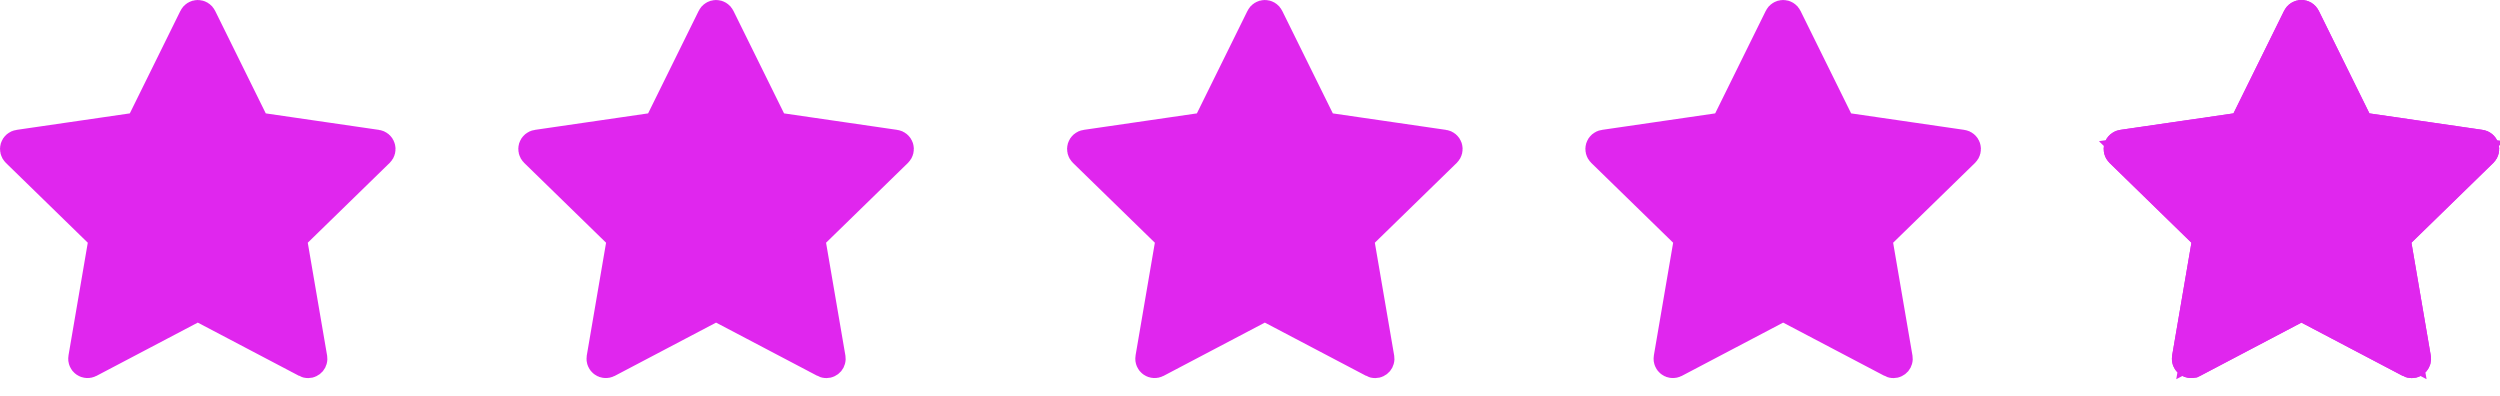
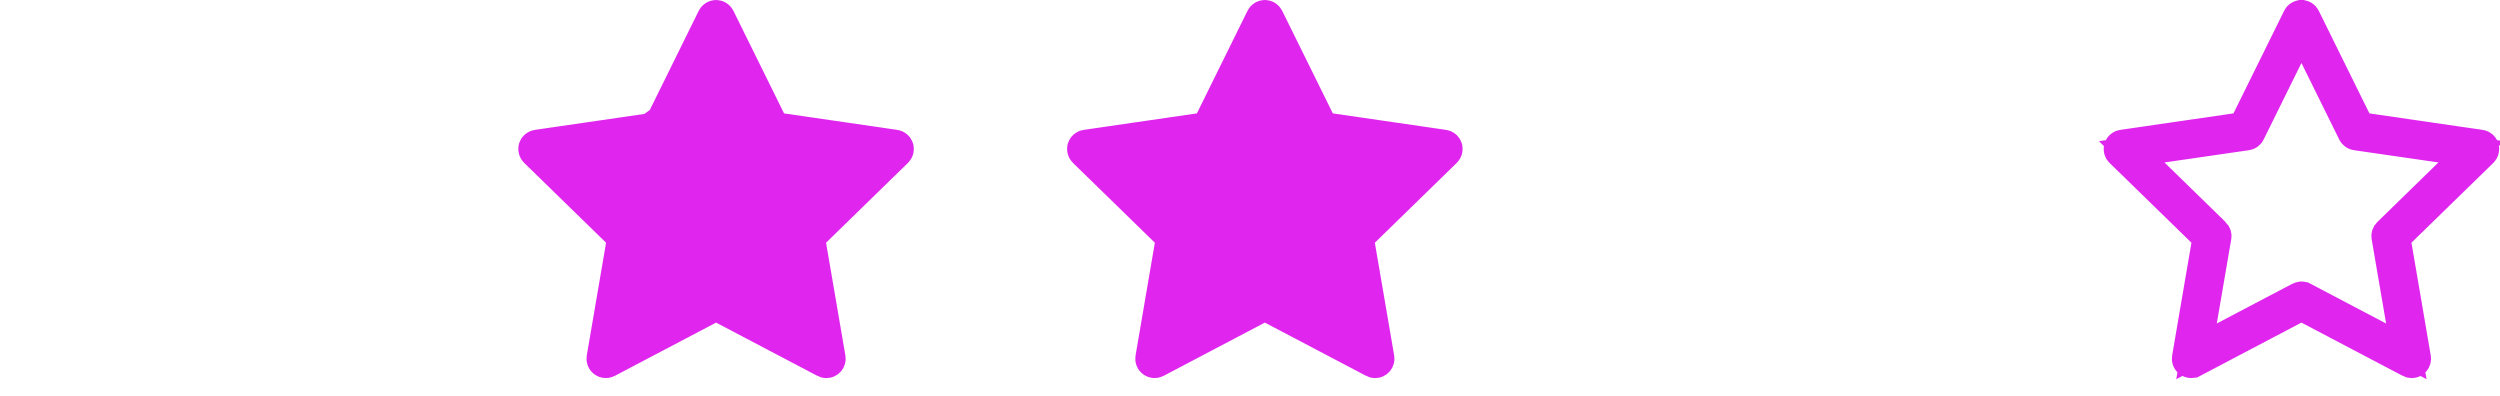
<svg xmlns="http://www.w3.org/2000/svg" width="82" height="13" viewBox="0 0 82 13" fill="none">
  <g clip-path="url(#clip0_32_27)">
    <path d="M62.043 11.887L62.043 11.886L58.72 10.139L58.487 10.017L58.254 10.139L54.932 11.886C54.932 11.886 54.932 11.886 54.932 11.886C54.91 11.897 54.885 11.902 54.861 11.9C54.836 11.899 54.812 11.89 54.792 11.875C54.772 11.861 54.756 11.841 54.747 11.818C54.737 11.794 54.734 11.769 54.739 11.745C54.739 11.745 54.739 11.745 54.739 11.745L55.372 8.045L55.417 7.786L55.228 7.603L52.54 4.983C52.54 4.983 52.54 4.983 52.54 4.983C52.522 4.965 52.51 4.943 52.504 4.919C52.498 4.895 52.499 4.869 52.506 4.846C52.514 4.822 52.528 4.801 52.547 4.785C52.566 4.769 52.59 4.758 52.614 4.755L52.615 4.755L56.329 4.214L56.59 4.176L56.706 3.941L58.367 0.575L58.367 0.575C58.378 0.552 58.395 0.533 58.417 0.52C58.438 0.507 58.462 0.5 58.487 0.5C58.512 0.5 58.537 0.507 58.558 0.52C58.579 0.533 58.596 0.552 58.607 0.575L58.607 0.575L60.269 3.941L60.385 4.176L60.645 4.214L64.36 4.755C64.36 4.755 64.36 4.755 64.36 4.755C64.385 4.758 64.408 4.769 64.427 4.785C64.446 4.801 64.46 4.822 64.468 4.846C64.475 4.869 64.476 4.895 64.47 4.919C64.464 4.943 64.452 4.965 64.434 4.983L61.746 7.603L61.558 7.786L61.602 8.045L62.236 11.745L62.236 11.745C62.239 11.765 62.239 11.784 62.233 11.803C62.228 11.822 62.219 11.839 62.207 11.854C62.194 11.869 62.178 11.881 62.161 11.889C62.143 11.898 62.124 11.902 62.105 11.902C62.083 11.902 62.062 11.897 62.043 11.887Z" fill="#E026EE" stroke="#E026EE" />
  </g>
  <g clip-path="url(#clip1_32_27)">
    <path d="M79.043 11.887L79.043 11.886L75.72 10.139L75.487 10.017L75.254 10.139L71.932 11.886C71.932 11.886 71.932 11.886 71.932 11.886C71.91 11.897 71.885 11.902 71.861 11.9C71.836 11.899 71.812 11.89 71.792 11.875C71.772 11.861 71.756 11.841 71.747 11.818C71.737 11.794 71.734 11.769 71.739 11.745C71.739 11.745 71.739 11.745 71.739 11.745L72.372 8.045L72.417 7.786L72.228 7.603L69.54 4.983C69.54 4.983 69.54 4.983 69.54 4.983C69.522 4.965 69.51 4.943 69.504 4.919C69.498 4.895 69.499 4.869 69.506 4.846C69.514 4.822 69.528 4.801 69.547 4.785C69.567 4.769 69.59 4.758 69.614 4.755L69.615 4.755L73.329 4.214L73.59 4.176L73.706 3.941L75.367 0.575L75.367 0.575C75.378 0.552 75.395 0.533 75.417 0.52C75.438 0.507 75.462 0.5 75.487 0.5C75.512 0.5 75.537 0.507 75.558 0.52C75.579 0.533 75.596 0.552 75.607 0.575L75.607 0.575L77.269 3.941L77.385 4.176L77.645 4.214L81.36 4.755C81.36 4.755 81.36 4.755 81.36 4.755C81.385 4.758 81.408 4.769 81.427 4.785C81.446 4.801 81.46 4.822 81.468 4.846C81.475 4.869 81.476 4.895 81.47 4.919C81.464 4.943 81.452 4.965 81.434 4.983L78.746 7.603L78.558 7.786L78.602 8.045L79.236 11.745L79.236 11.745C79.24 11.765 79.239 11.784 79.234 11.803C79.228 11.822 79.219 11.839 79.207 11.854C79.194 11.869 79.178 11.881 79.161 11.889C79.143 11.898 79.124 11.902 79.105 11.902C79.083 11.902 79.062 11.897 79.043 11.887Z" fill="#E026EE" stroke="#E026EE" />
  </g>
  <g clip-path="url(#clip2_32_27)">
    <path d="M45.043 11.887L45.043 11.886L41.72 10.139L41.487 10.017L41.254 10.139L37.932 11.886C37.932 11.886 37.932 11.886 37.932 11.886C37.91 11.897 37.885 11.902 37.861 11.9C37.836 11.899 37.812 11.89 37.792 11.875C37.772 11.861 37.756 11.841 37.747 11.818C37.737 11.794 37.734 11.769 37.739 11.745C37.739 11.745 37.739 11.745 37.739 11.745L38.372 8.045L38.417 7.786L38.228 7.603L35.54 4.983C35.54 4.983 35.54 4.983 35.54 4.983C35.522 4.965 35.51 4.943 35.504 4.919C35.498 4.895 35.499 4.869 35.506 4.846C35.514 4.822 35.528 4.801 35.547 4.785C35.566 4.769 35.59 4.758 35.614 4.755L35.615 4.755L39.329 4.214L39.59 4.176L39.706 3.941L41.367 0.575L41.367 0.575C41.378 0.552 41.395 0.533 41.417 0.52C41.438 0.507 41.462 0.5 41.487 0.5C41.512 0.5 41.537 0.507 41.558 0.52C41.579 0.533 41.596 0.552 41.607 0.575L41.607 0.575L43.269 3.941L43.385 4.176L43.645 4.214L47.36 4.755C47.36 4.755 47.36 4.755 47.36 4.755C47.385 4.758 47.408 4.769 47.427 4.785C47.446 4.801 47.46 4.822 47.468 4.846C47.475 4.869 47.476 4.895 47.47 4.919C47.464 4.943 47.452 4.965 47.434 4.983L44.746 7.603L44.558 7.786L44.602 8.045L45.236 11.745L45.236 11.745C45.239 11.765 45.239 11.784 45.233 11.803C45.228 11.822 45.219 11.839 45.207 11.854C45.194 11.869 45.178 11.881 45.161 11.889C45.143 11.898 45.124 11.902 45.105 11.902C45.083 11.902 45.062 11.897 45.043 11.887Z" fill="#E026EE" stroke="#E026EE" />
  </g>
  <g clip-path="url(#clip3_32_27)">
-     <path d="M27.043 11.887L27.043 11.886L23.72 10.139L23.487 10.017L23.254 10.139L19.932 11.886C19.932 11.886 19.932 11.886 19.932 11.886C19.91 11.897 19.885 11.902 19.861 11.9C19.836 11.899 19.812 11.89 19.792 11.875C19.772 11.861 19.756 11.841 19.747 11.818C19.737 11.794 19.735 11.769 19.739 11.745C19.739 11.745 19.739 11.745 19.739 11.745L20.372 8.045L20.417 7.786L20.228 7.603L17.54 4.983C17.54 4.983 17.54 4.983 17.54 4.983C17.522 4.965 17.51 4.943 17.504 4.919C17.498 4.895 17.499 4.869 17.506 4.846C17.514 4.822 17.528 4.801 17.547 4.785C17.567 4.769 17.59 4.758 17.614 4.755L17.615 4.755L21.329 4.214L21.59 4.176L21.706 3.941L23.367 0.575L23.367 0.575C23.378 0.552 23.395 0.533 23.417 0.52C23.438 0.507 23.462 0.5 23.487 0.5C23.512 0.5 23.537 0.507 23.558 0.52C23.579 0.533 23.596 0.552 23.607 0.575L23.607 0.575L25.269 3.941L25.385 4.176L25.645 4.214L29.36 4.755C29.36 4.755 29.36 4.755 29.36 4.755C29.384 4.758 29.408 4.769 29.427 4.785C29.446 4.801 29.46 4.822 29.468 4.846C29.475 4.869 29.476 4.895 29.47 4.919C29.464 4.943 29.452 4.965 29.434 4.983L26.746 7.603L26.558 7.786L26.602 8.045L27.236 11.745L27.236 11.745C27.239 11.765 27.239 11.784 27.233 11.803C27.228 11.822 27.219 11.839 27.207 11.854C27.194 11.869 27.178 11.881 27.161 11.889C27.143 11.898 27.124 11.902 27.105 11.902C27.083 11.902 27.062 11.897 27.043 11.887Z" fill="#E026EE" stroke="#E026EE" />
+     <path d="M27.043 11.887L27.043 11.886L23.72 10.139L23.487 10.017L23.254 10.139L19.932 11.886C19.932 11.886 19.932 11.886 19.932 11.886C19.91 11.897 19.885 11.902 19.861 11.9C19.836 11.899 19.812 11.89 19.792 11.875C19.772 11.861 19.756 11.841 19.747 11.818C19.737 11.794 19.735 11.769 19.739 11.745C19.739 11.745 19.739 11.745 19.739 11.745L20.372 8.045L20.417 7.786L20.228 7.603L17.54 4.983C17.54 4.983 17.54 4.983 17.54 4.983C17.522 4.965 17.51 4.943 17.504 4.919C17.498 4.895 17.499 4.869 17.506 4.846C17.514 4.822 17.528 4.801 17.547 4.785C17.567 4.769 17.59 4.758 17.614 4.755L17.615 4.755L21.329 4.214L21.706 3.941L23.367 0.575L23.367 0.575C23.378 0.552 23.395 0.533 23.417 0.52C23.438 0.507 23.462 0.5 23.487 0.5C23.512 0.5 23.537 0.507 23.558 0.52C23.579 0.533 23.596 0.552 23.607 0.575L23.607 0.575L25.269 3.941L25.385 4.176L25.645 4.214L29.36 4.755C29.36 4.755 29.36 4.755 29.36 4.755C29.384 4.758 29.408 4.769 29.427 4.785C29.446 4.801 29.46 4.822 29.468 4.846C29.475 4.869 29.476 4.895 29.47 4.919C29.464 4.943 29.452 4.965 29.434 4.983L26.746 7.603L26.558 7.786L26.602 8.045L27.236 11.745L27.236 11.745C27.239 11.765 27.239 11.784 27.233 11.803C27.228 11.822 27.219 11.839 27.207 11.854C27.194 11.869 27.178 11.881 27.161 11.889C27.143 11.898 27.124 11.902 27.105 11.902C27.083 11.902 27.062 11.897 27.043 11.887Z" fill="#E026EE" stroke="#E026EE" />
  </g>
  <g clip-path="url(#clip4_32_27)">
    <path d="M10.043 11.887L10.043 11.886L6.72 10.139L6.487 10.017L6.254 10.139L2.932 11.886C2.932 11.886 2.932 11.886 2.932 11.886C2.91 11.897 2.885 11.902 2.861 11.9C2.836 11.899 2.812 11.89 2.792 11.875C2.772 11.861 2.756 11.841 2.747 11.818C2.737 11.794 2.734 11.769 2.739 11.745C2.739 11.745 2.739 11.745 2.739 11.745L3.372 8.045L3.417 7.786L3.228 7.603L0.54 4.983C0.54 4.983 0.54 4.983 0.54 4.983C0.522 4.965 0.51 4.943 0.504 4.919C0.498 4.895 0.499 4.869 0.506 4.846C0.514 4.822 0.528 4.801 0.547 4.785C0.567 4.769 0.59 4.758 0.614 4.755L0.615 4.755L4.329 4.214L4.589 4.176L4.706 3.941L6.367 0.575L6.367 0.575C6.378 0.552 6.396 0.533 6.417 0.52C6.438 0.507 6.462 0.5 6.487 0.5C6.512 0.5 6.537 0.507 6.558 0.52C6.579 0.533 6.596 0.552 6.607 0.575L6.607 0.575L8.269 3.941L8.385 4.176L8.645 4.214L12.36 4.755C12.36 4.755 12.36 4.755 12.36 4.755C12.384 4.758 12.408 4.769 12.427 4.785C12.446 4.801 12.46 4.822 12.467 4.846C12.475 4.869 12.476 4.895 12.47 4.919C12.464 4.943 12.452 4.965 12.434 4.983L9.746 7.603L9.558 7.786L9.602 8.045L10.236 11.745L10.236 11.745C10.239 11.765 10.239 11.784 10.233 11.803C10.228 11.822 10.219 11.839 10.207 11.854C10.194 11.869 10.178 11.881 10.161 11.889C10.143 11.898 10.124 11.902 10.105 11.902C10.083 11.902 10.062 11.897 10.043 11.887Z" fill="#E026EE" stroke="#E026EE" />
  </g>
  <path d="M79.043 11.887L79.043 11.886L75.72 10.139L75.487 10.017L75.254 10.139L71.933 11.886C71.932 11.886 71.932 11.886 71.932 11.886C71.91 11.897 71.885 11.902 71.861 11.9C71.836 11.899 71.812 11.89 71.792 11.875C71.772 11.861 71.756 11.841 71.747 11.818C71.737 11.794 71.735 11.769 71.739 11.745C71.739 11.745 71.739 11.745 71.739 11.745L72.372 8.045L72.417 7.786L72.228 7.603L69.54 4.983C69.54 4.983 69.54 4.983 69.54 4.983C69.522 4.965 69.51 4.943 69.504 4.919C69.498 4.895 69.499 4.869 69.507 4.846C69.514 4.822 69.528 4.801 69.548 4.785C69.567 4.769 69.59 4.758 69.615 4.755L69.615 4.755L73.329 4.214L73.59 4.176L73.706 3.941L75.368 0.575L75.368 0.575C75.379 0.552 75.396 0.533 75.417 0.52C75.438 0.507 75.463 0.5 75.487 0.5C75.512 0.5 75.537 0.507 75.558 0.52C75.579 0.533 75.596 0.552 75.607 0.575L75.607 0.575L77.269 3.941L77.385 4.176L77.645 4.214L81.36 4.755C81.36 4.755 81.36 4.755 81.36 4.755C81.385 4.758 81.408 4.769 81.427 4.785C81.446 4.801 81.46 4.822 81.468 4.846C81.475 4.869 81.476 4.895 81.47 4.919C81.464 4.943 81.452 4.965 81.434 4.983L78.746 7.603L78.558 7.786L78.603 8.045L79.236 11.745L79.236 11.745C79.24 11.765 79.239 11.784 79.234 11.803C79.228 11.822 79.219 11.839 79.207 11.854C79.194 11.869 79.179 11.881 79.161 11.889C79.143 11.898 79.124 11.902 79.105 11.902C79.084 11.902 79.062 11.897 79.043 11.887ZM78.757 10.526L78.283 7.763C78.283 7.763 78.283 7.763 78.283 7.763C78.279 7.742 78.281 7.72 78.287 7.699C78.294 7.679 78.306 7.66 78.321 7.645L78.322 7.644L80.329 5.686L81.053 4.979L80.051 4.833L77.278 4.431C77.278 4.431 77.278 4.431 77.278 4.431C77.256 4.428 77.236 4.42 77.218 4.407C77.201 4.394 77.187 4.378 77.177 4.358L77.177 4.358L75.935 1.844L75.487 0.936L75.039 1.844L73.798 4.358L73.798 4.358C73.788 4.378 73.774 4.394 73.757 4.407C73.739 4.42 73.719 4.428 73.697 4.431L70.923 4.834L69.92 4.98L70.646 5.687L72.653 7.644L72.654 7.644C72.669 7.659 72.681 7.678 72.688 7.698C72.694 7.719 72.696 7.741 72.692 7.762C72.692 7.762 72.692 7.762 72.692 7.762L72.218 10.526L72.046 11.524L72.943 11.053L75.426 9.748L75.426 9.748C75.441 9.74 75.457 9.735 75.474 9.733H75.487C75.509 9.733 75.531 9.738 75.55 9.748C75.55 9.749 75.55 9.749 75.551 9.749L78.031 11.053L78.928 11.524L78.757 10.526Z" fill="#E026EE" stroke="#E026EE" />
  <defs>
    <clipPath id="clip0_32_27">
-       <rect width="13" height="13" fill="white" transform="translate(52)" />
-     </clipPath>
+       </clipPath>
    <clipPath id="clip1_32_27">
-       <rect width="13" height="13" fill="white" transform="translate(69)" />
-     </clipPath>
+       </clipPath>
    <clipPath id="clip2_32_27">
      <rect width="13" height="13" fill="white" transform="translate(35)" />
    </clipPath>
    <clipPath id="clip3_32_27">
      <rect width="13" height="13" fill="white" transform="translate(17)" />
    </clipPath>
    <clipPath id="clip4_32_27">
-       <rect width="13" height="13" fill="white" />
-     </clipPath>
+       </clipPath>
  </defs>
</svg>